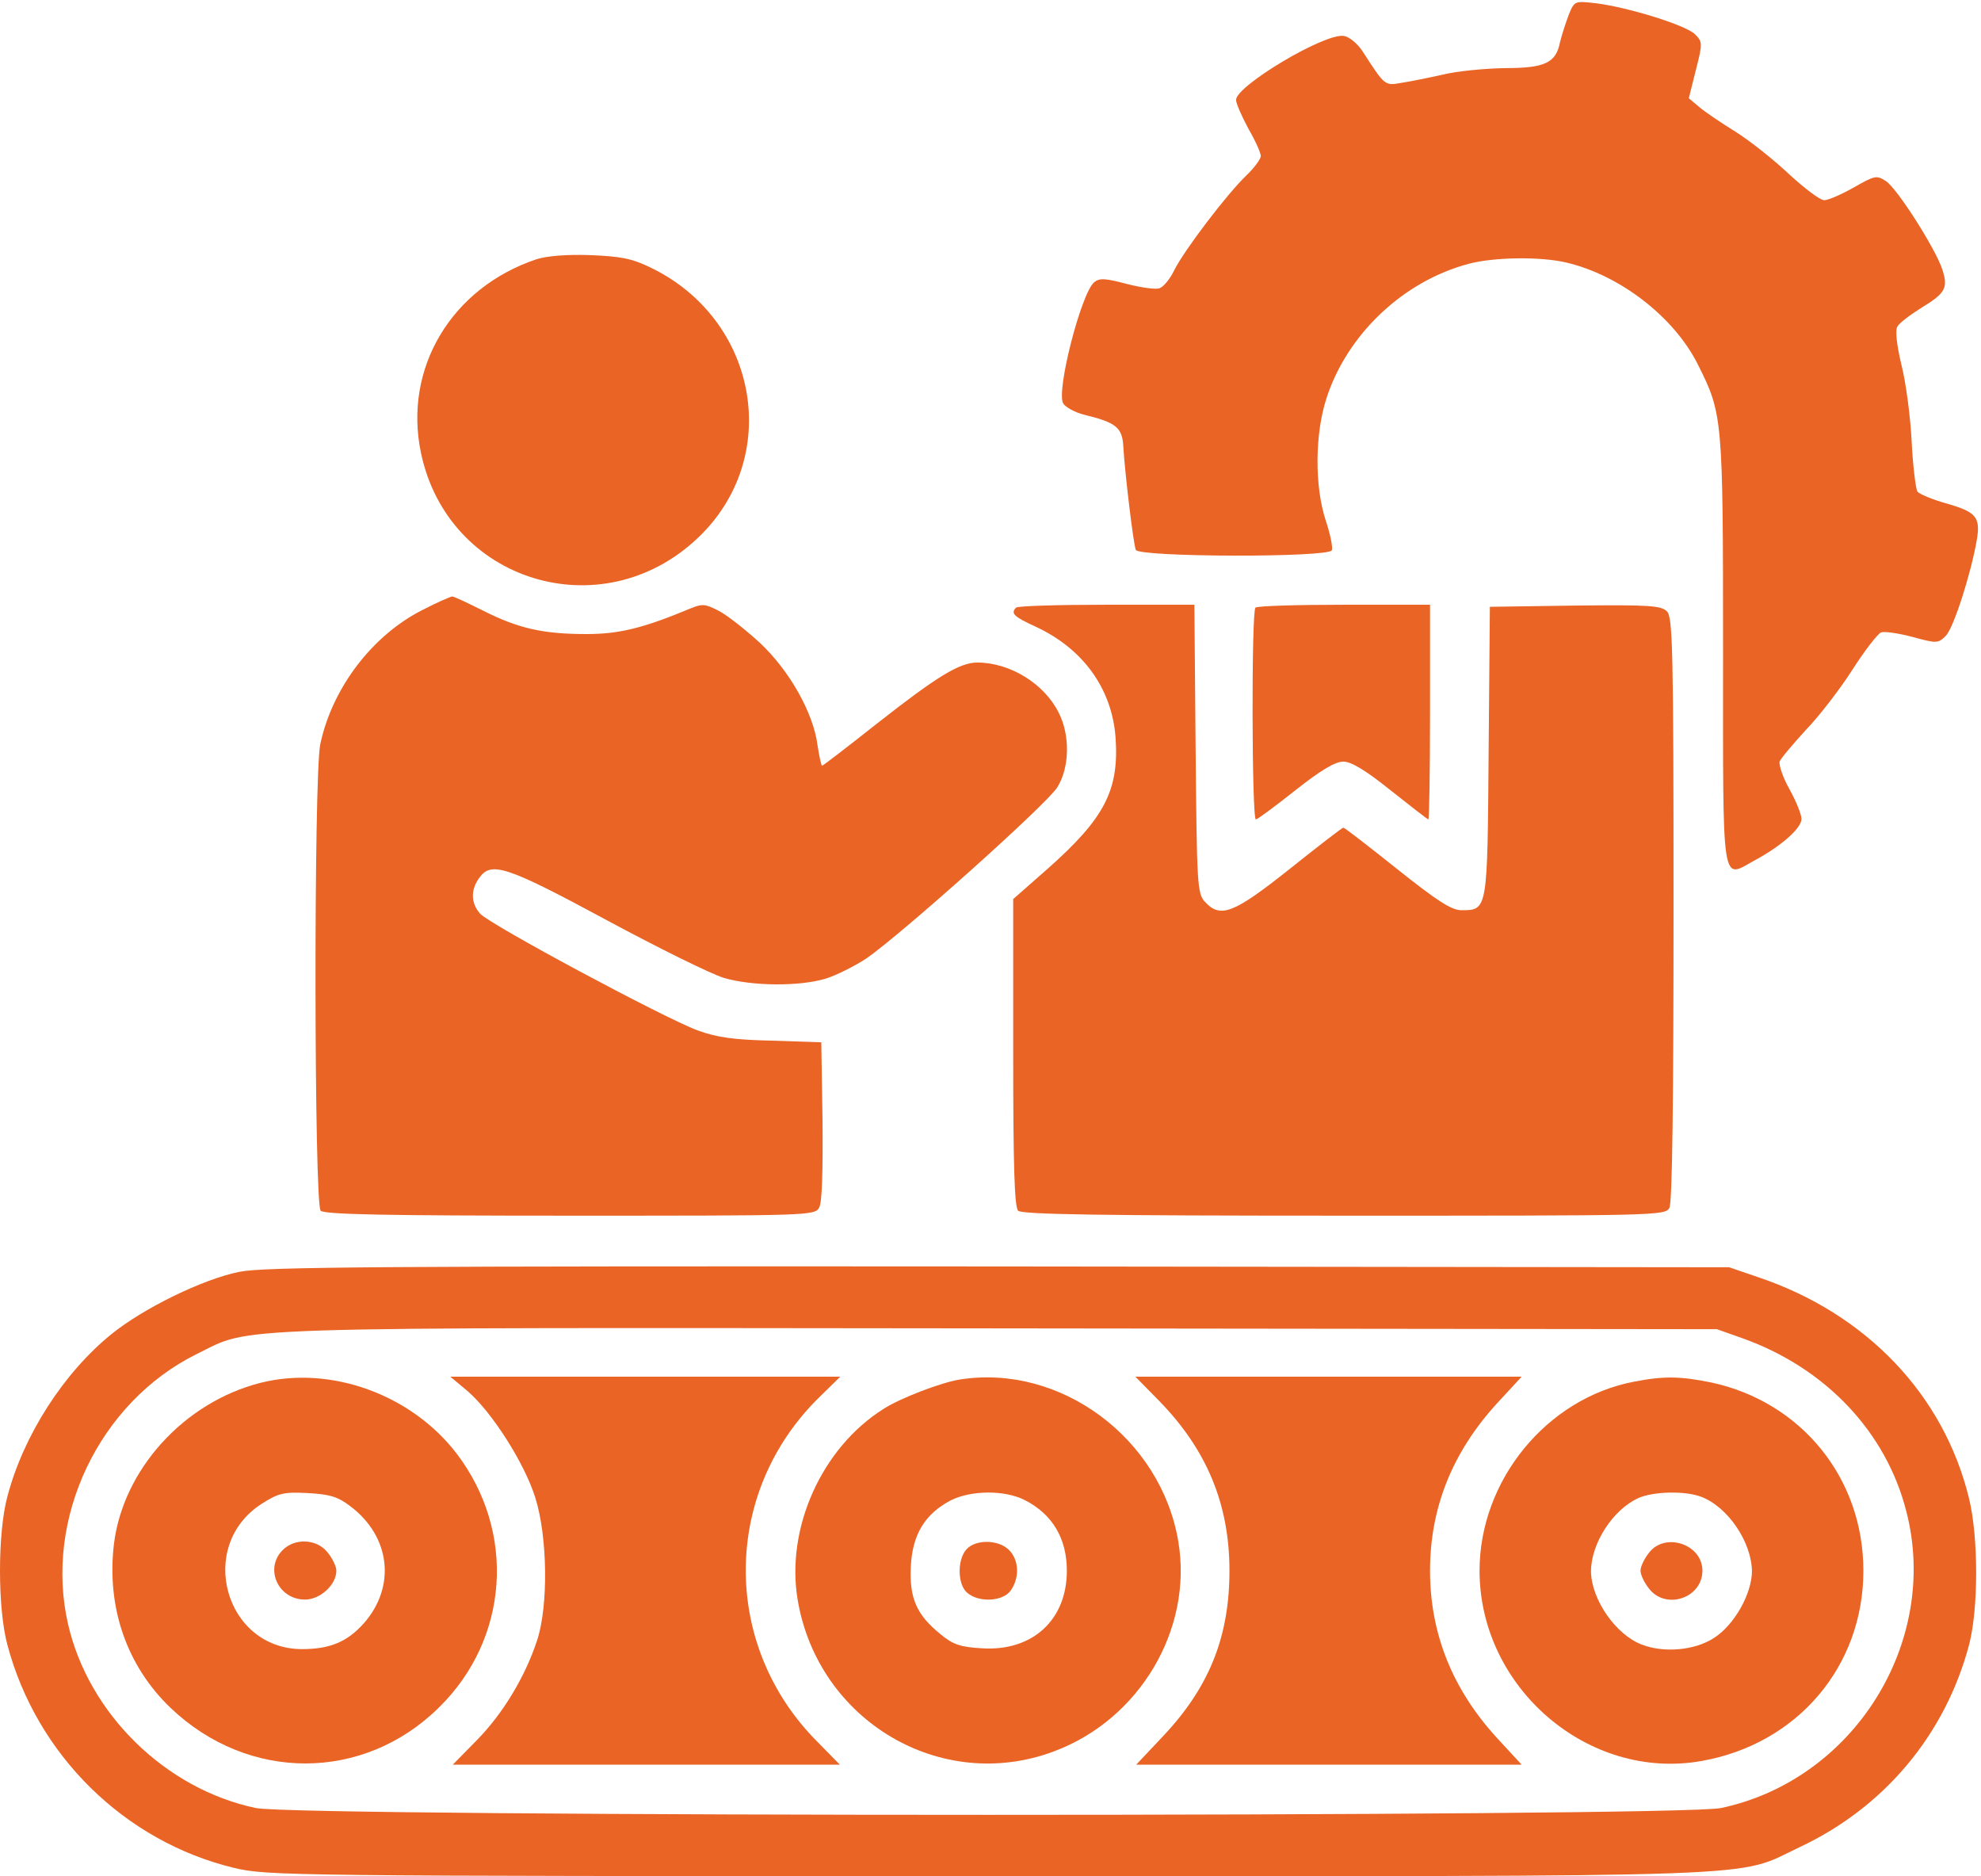
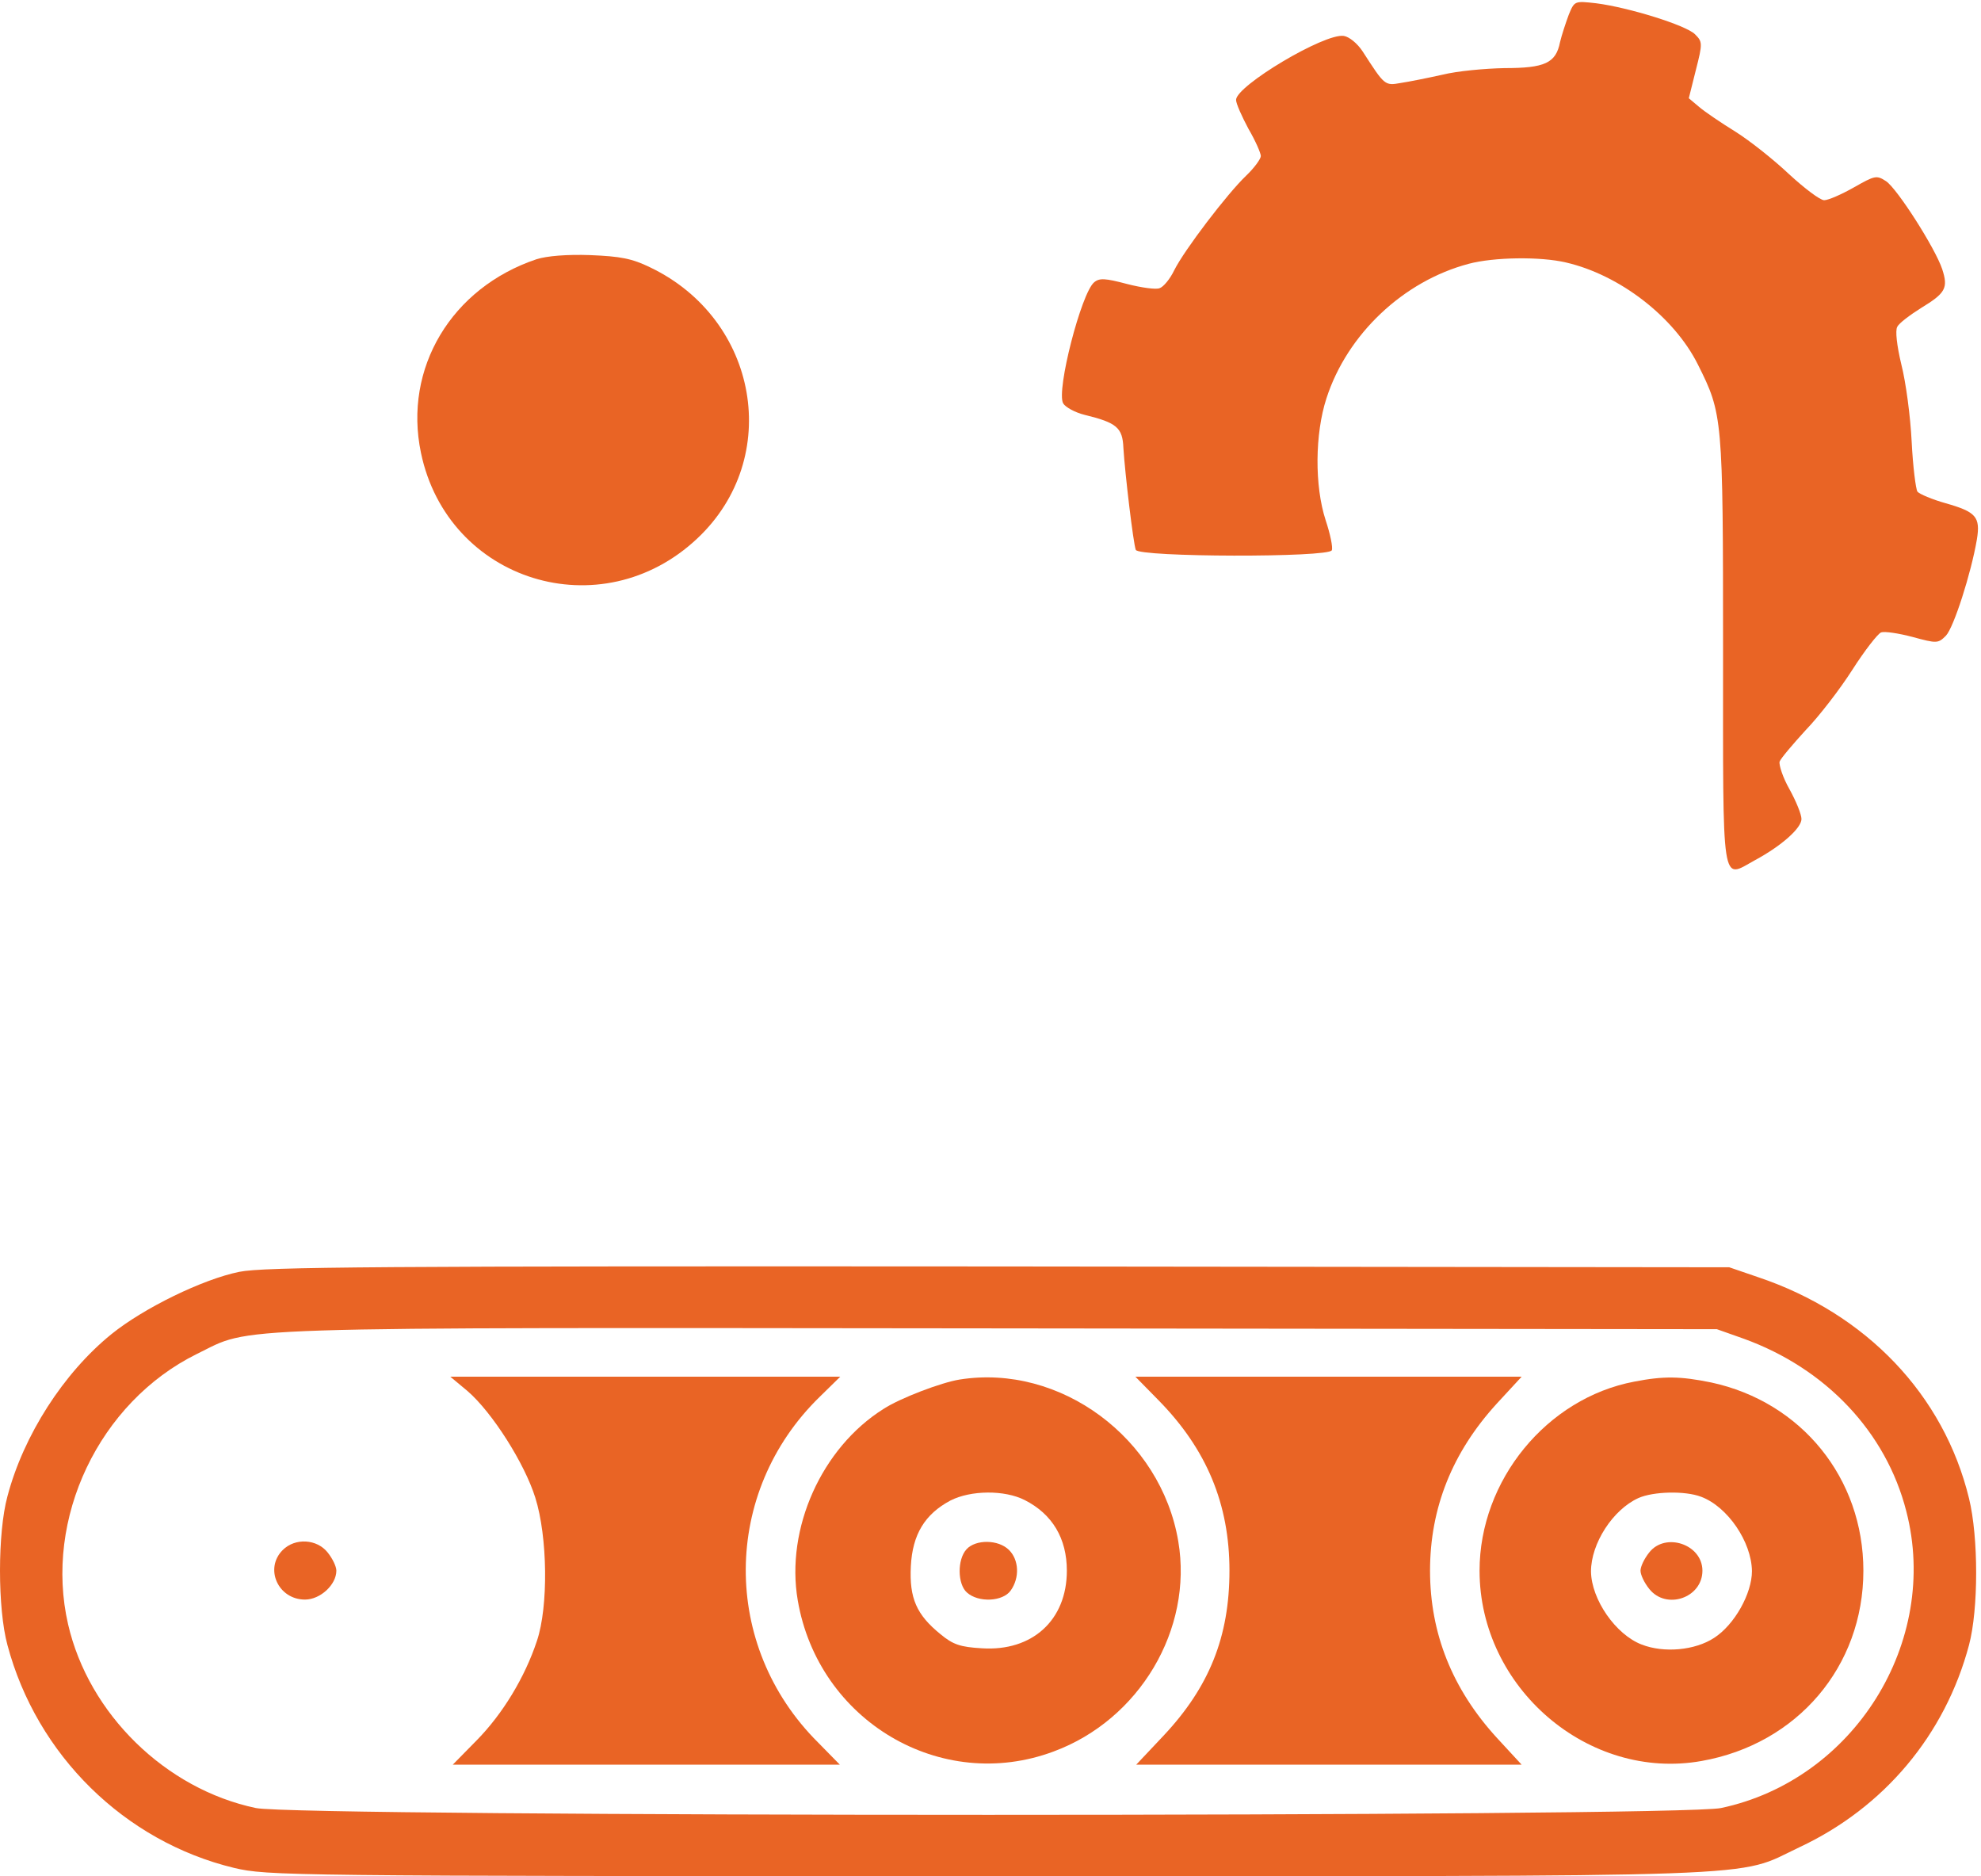
<svg xmlns="http://www.w3.org/2000/svg" width="640" height="606" viewBox="0 0 640 606" fill="none">
  <path d="M506.8 4.8C505.867 7.333 504.533 11.333 504 13.6C502.667 20.4 499.067 22 486 22C479.733 22.133 470.8 22.933 466 24.133C461.2 25.2 455.2 26.4 452.533 26.8C447.333 27.733 447.333 27.6 440.267 16.667C438.533 14 435.867 11.867 434.133 11.6C427.867 10.667 399.333 27.733 399.333 32.267C399.333 33.467 401.2 37.6 403.333 41.6C405.6 45.467 407.333 49.467 407.333 50.4C407.333 51.333 405.2 54.267 402.533 56.8C396.533 62.533 382.667 80.667 379.333 87.333C378 90.133 375.867 92.667 374.667 93.067C373.6 93.6 368.8 92.933 364.133 91.733C357.067 89.867 355.2 89.733 353.467 91.2C349.333 94.667 341.2 126.133 343.467 130.267C344.133 131.467 347.2 133.2 350.4 134C360.8 136.533 362.667 138.133 362.933 144.667C363.467 153.2 366.133 175.467 366.933 177.6C367.867 180 429.467 180.133 430.267 177.733C430.667 176.8 429.733 172.4 428.267 168C424.667 156.933 424.8 140.133 428.533 128.667C435.2 108 453.333 90.8 474.533 85.2C482.533 83.067 497.6 82.8 506 84.8C523.2 88.8 540.8 102.267 548.533 117.733C556.533 133.733 556.667 134.533 556.667 210.267C556.667 288.267 556 283.867 566.933 277.867C575.6 273.2 582 267.467 582 264.533C582 263.067 580.267 258.8 578.133 254.933C576 251.2 574.667 247.067 574.933 246C575.333 244.933 579.2 240.4 583.333 235.867C587.6 231.467 594.4 222.667 598.4 216.4C602.4 210.133 606.667 204.667 607.733 204.267C608.8 203.867 613.333 204.533 617.867 205.733C625.733 207.867 626.133 207.867 628.667 205.333C631.2 202.667 636.8 185.2 638.667 174.267C639.867 166.933 638.4 165.333 628.533 162.533C624.267 161.333 620.133 159.6 619.467 158.8C618.933 158 618 150.667 617.6 142.667C617.2 134.533 615.733 123.467 614.267 117.733C612.8 111.6 612.267 106.8 612.933 105.6C613.467 104.4 617.067 101.733 620.667 99.467C628.533 94.667 629.467 93.067 627.467 86.933C625.2 80.133 612.933 60.933 609.333 58.533C606.267 56.533 605.733 56.667 598.933 60.533C594.933 62.8 590.667 64.667 589.333 64.667C588 64.667 582.933 60.8 578 56.267C573.067 51.6 565.333 45.467 560.667 42.533C556.133 39.733 550.8 36.133 548.933 34.533L545.6 31.733L547.867 22.667C550.133 13.867 550 13.467 547.6 11.067C544.667 8.133 526.133 2.4 515.733 1.067C508.667 0.267 508.667 0.267 506.8 4.8Z" fill="#E96425" />
  <path d="M173.333 83.733C145.867 92.933 130.267 118.933 136 146.267C144.667 187.867 194.267 203.2 225.333 173.867C252.933 147.867 245.067 103.2 210.133 86.4C204.133 83.467 200.4 82.8 190.667 82.4C183.2 82.133 176.667 82.667 173.333 83.733Z" fill="#E96425" />
-   <path d="M136.667 196.933C120.4 205.067 107.333 222.133 103.467 240.4C101.333 250.8 101.467 388.933 103.6 391.067C104.8 392.267 124.533 392.667 184.267 392.667C261.6 392.667 263.333 392.667 264.667 390C265.6 388.4 265.867 378 265.733 362L265.333 336.667L249.333 336.133C237.067 335.867 231.467 335.067 225.333 332.8C214.8 328.933 158 298.533 155.067 295.067C152.133 291.733 152 287.467 154.8 283.6C158.667 278.133 163.333 279.6 196 297.2C212.8 306.267 229.867 314.667 233.867 315.867C242.933 318.533 258.133 318.667 266.667 316.133C270.133 315.067 276 312.133 279.867 309.6C290.933 302 338.4 259.6 341.6 254.267C345.6 247.867 345.733 237.333 342 230.133C337.333 220.8 326.267 214 315.733 214C310 214 302.667 218.533 283.467 233.6C273.867 241.2 265.867 247.333 265.6 247.333C265.333 247.333 264.667 244.4 264.133 240.8C262.8 230.267 255.067 216.667 245.6 207.733C240.933 203.467 235.067 198.8 232.267 197.333C227.867 195.067 226.933 194.933 223.067 196.533C207.733 202.933 200 204.8 189.467 204.8C175.733 204.8 167.6 203.067 156.267 197.333C151.2 194.8 146.667 192.667 146.133 192.667C145.6 192.667 141.333 194.533 136.667 196.933Z" fill="#E96425" />
-   <path d="M328.267 196.267C326.4 198.133 327.6 199.2 334.533 202.4C349.867 209.467 359.2 222.4 360.4 238.133C361.6 255.2 356.933 264.267 338.4 280.667L327.333 290.4V339.867C327.333 376.667 327.733 389.867 328.933 391.067C330.133 392.267 355.333 392.667 434.267 392.667C535.333 392.667 538 392.667 539.333 390.133C540.267 388.4 540.667 355.733 540.667 293.467C540.667 209.333 540.4 199.333 538.533 197.467C536.667 195.6 532.667 195.333 508.933 195.6L481.333 196L480.933 242.533C480.533 294.133 480.667 294 472.133 294C468.933 294 464.4 291.067 451.333 280.667C442.133 273.333 434.4 267.333 434 267.333C433.6 267.333 425.867 273.333 416.667 280.667C398.533 295.067 394.267 296.8 389.2 291.2C386.8 288.533 386.667 285.467 386.267 241.867L385.867 195.333H357.467C341.867 195.333 328.667 195.733 328.267 196.267Z" fill="#E96425" />
-   <path d="M405.6 196.267C404.267 197.467 404.4 264.667 405.733 264.667C406.267 264.667 412 260.4 418.4 255.333C426.667 248.8 431.333 246 434 246C436.533 246 441.2 248.8 449.333 255.333C455.733 260.4 461.2 264.667 461.467 264.667C461.733 264.667 462 249.067 462 230V195.333H434.267C418.933 195.333 406 195.733 405.6 196.267Z" fill="#E96425" />
  <path d="M77.333 410.8C65.467 413.2 46.4 422.533 36 430.933C20.533 443.467 7.6 463.6 2.4 483.333C-0.8 495.067 -0.8 519.6 2.4 531.333C11.867 566.933 40.267 594.8 75.6 603.333C86.4 605.867 91.867 606 319.067 606C578.133 606 560.133 606.667 581.333 596.667C608.667 583.867 628.4 560.4 636.133 531.333C639.2 519.733 639.2 496.533 636.133 484C628 450.533 602.933 424.267 568 412.533L558.667 409.333L322.667 409.067C121.067 408.933 85.333 409.2 77.333 410.8ZM563.333 432.4C589.867 442 609.333 462.533 615.867 488.133C626.8 530.4 598.933 574.933 556 584C542 586.933 96.667 586.933 82.667 584C53.467 577.867 28.667 553.6 22 524.667C14.133 490.533 32 452.933 63.6 437.333C82 428.4 66.667 428.8 322.667 429.067L554.667 429.333L563.333 432.4Z" fill="#E96425" />
-   <path d="M84.133 446.667C59.467 452.933 39.733 474.667 36.8 498.8C34.4 519.2 40.933 538.133 55.2 551.733C80.267 575.6 117.467 575.6 141.867 551.467C164.4 529.333 166.8 494.933 147.6 469.6C132.933 450.4 106.8 440.933 84.133 446.667ZM113.2 486.533C126.133 496.267 128 512.4 117.6 524.267C112.267 530.267 106.667 532.667 97.6 532.667C72.667 532.667 63.333 499.333 84.533 485.733C90 482.267 91.6 481.867 99.467 482.267C106.667 482.667 109.2 483.467 113.2 486.533Z" fill="#E96425" />
  <path d="M91.333 500.667C85.333 506.667 89.867 516.667 98.533 516.667C103.467 516.667 108.667 511.867 108.667 507.333C108.667 506 107.467 503.467 105.867 501.467C102.4 497.067 95.333 496.667 91.333 500.667Z" fill="#E96425" />
  <path d="M151.067 449.333C159.067 456.267 169.467 472.667 172.933 483.733C176.933 496.4 177.2 518.933 173.467 530C169.6 541.733 162.4 553.6 154 562.133L146.267 570H208.8H271.333L264.267 562.8C232.933 531.6 233.2 482 264.8 451.2L271.467 444.667H208.533H145.467L151.067 449.333Z" fill="#E96425" />
  <path d="M310 445.6C304.133 446.533 290.8 451.6 285.467 455.067C265.467 467.6 253.733 493.733 257.733 516.933C264.4 555.867 304 579.333 340.4 565.733C368.133 555.467 385.467 526.267 380.667 497.867C375.067 464.533 342.533 440.4 310 445.6ZM331.067 484.533C340 489.067 344.667 496.933 344.667 507.333C344.667 523.333 333.467 533.467 317.2 532.4C310.267 532 307.867 531.2 303.867 527.867C296.133 521.6 293.733 516.267 294.267 505.867C294.8 495.6 298.8 489.067 307.067 484.667C313.6 481.333 324.533 481.2 331.067 484.533Z" fill="#E96425" />
  <path d="M312.267 500.4C309.2 503.733 309.333 511.733 312.4 514.4C316.133 517.733 324 517.333 326.533 513.733C329.467 509.6 329.2 503.867 326 500.667C322.533 497.2 315.2 497.2 312.267 500.4Z" fill="#E96425" />
  <path d="M374.267 452.267C389.867 468.133 397.2 485.867 397.2 507.333C397.2 528.667 390.667 544.933 375.867 560.667L367.067 570H429.333H491.6L483.6 561.333C469.2 545.6 462 527.6 462 507.333C462 487.067 469.2 469.067 483.6 453.333L491.6 444.667H429.2H366.8L374.267 452.267Z" fill="#E96425" />
  <path d="M528 446.267C499.733 451.6 478 478.133 478 507.333C478 545.2 513.2 575.333 549.733 568.8C580.667 563.333 602 538.267 602 507.333C602 477.467 582 452.8 552.8 446.533C542.933 444.533 537.6 444.4 528 446.267ZM549.6 483.467C558.133 486.667 565.867 498 566 507.467C566 514.667 560.4 524.8 553.733 529.067C547.6 533.067 537.6 534 530.4 531.2C522 528 514.133 516.667 514 507.6C514 498.533 521.067 487.6 529.333 483.867C534.133 481.733 544.4 481.467 549.6 483.467Z" fill="#E96425" />
  <path d="M532.8 501.467C531.2 503.467 530 506 530 507.333C530 508.667 531.2 511.2 532.8 513.2C538.267 520.133 550 516.133 550 507.333C550 498.8 538 494.8 532.8 501.467Z" fill="#E96425" />
</svg>